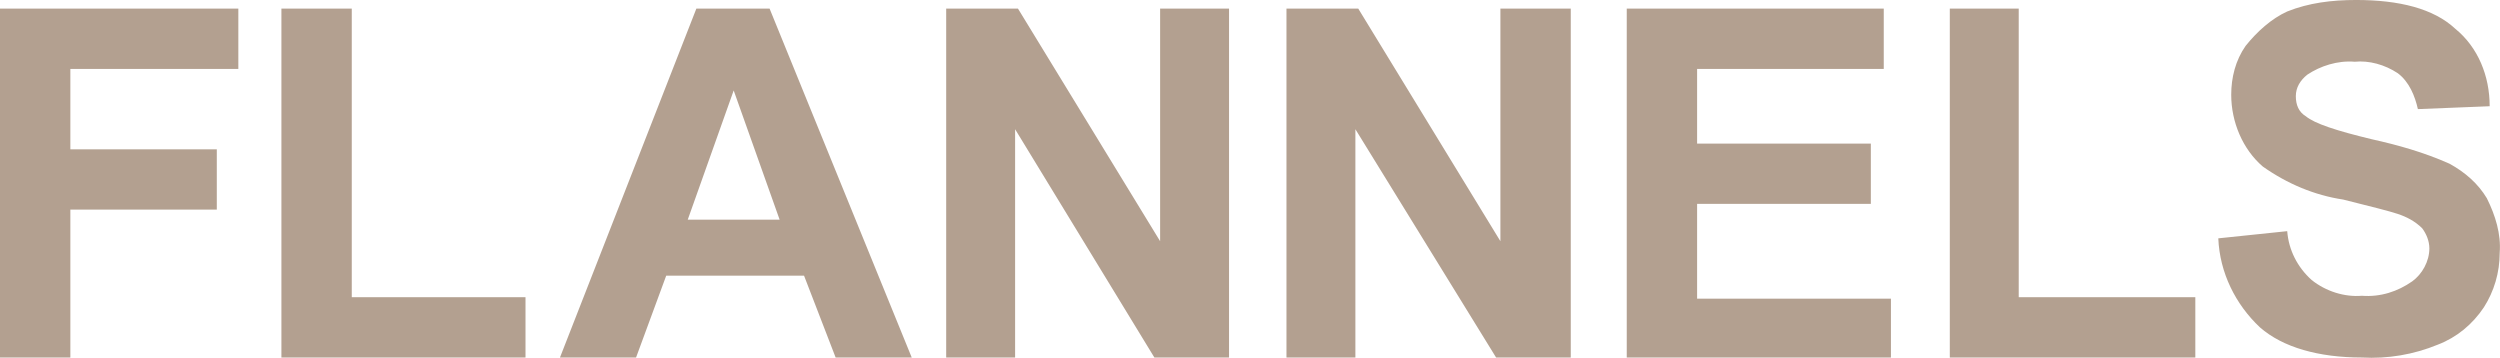
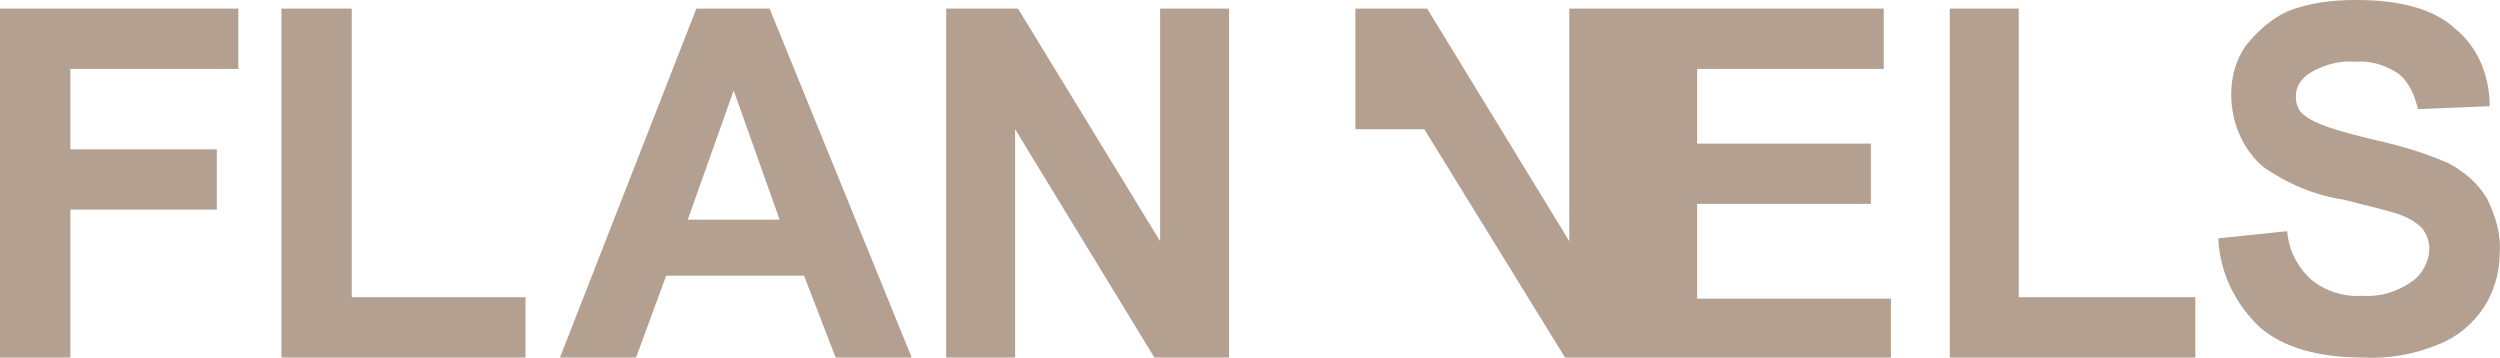
<svg xmlns="http://www.w3.org/2000/svg" id="Layer_2" data-name="Layer 2" viewBox="0 0 174.12 24.92">
  <defs>
    <style>
      .cls-1 {
        fill: #b3a090;
      }
    </style>
  </defs>
  <g id="Layer_1-2" data-name="Layer 1">
-     <path class="cls-1" d="M4.9,4.8v5.6h10.2v4.2H4.9v10.3H0V.6h16.6v4.2H4.9ZM19.6,24.8V.6h4.9v20.1h12.1v4.2h-17v-.1ZM53.6.6h-5.1l-9.5,24.3h5.3l2.1-5.7h9.6l2.2,5.7h5.3L53.6.6ZM47.9,15.3l3.2-9,3.2,9h-6.4ZM70.7,9v15.9h-4.8V.6h5l9.9,16.2V.6h4.8v24.3h-5.2l-9.7-15.9ZM94.4,9v15.9h-4.8V.6h5l9.9,16.2V.6h4.9v24.3h-5.2l-9.8-15.9ZM131.7,20.8v4.1h-18.4V.6h17.9v4.2h-13v5.2h12.1v4.2h-12.1v6.6h13.5ZM135.8,24.8V.6h4.8v20.1h12.3v4.2h-17.1v-.1ZM167,5.1c-.9-.6-2-.9-3-.8-1.2-.1-2.4.3-3.3.9-.5.4-.8.9-.8,1.5s.2,1.1.7,1.4c.6.5,2.1,1,4.6,1.6,1.8.4,3.6.9,5.4,1.7,1.1.6,2,1.4,2.6,2.4.6,1.2,1,2.5.9,3.8,0,1.4-.4,2.7-1.1,3.8-.8,1.2-1.9,2.1-3.2,2.6-1.7.7-3.5,1-5.3.9-3,0-5.5-.7-7.1-2.1-1.7-1.6-2.8-3.8-2.9-6.2l4.8-.5c.1,1.3.7,2.5,1.7,3.4,1,.8,2.3,1.2,3.5,1.1,1.3.1,2.5-.3,3.5-1,.7-.5,1.2-1.4,1.2-2.3,0-.5-.2-1-.5-1.4-.5-.5-1.1-.8-1.7-1-.6-.2-1.8-.5-3.8-1-2-.3-3.9-1.1-5.6-2.3-1.4-1.2-2.2-3.1-2.2-5,0-1.2.3-2.4,1-3.4.8-1,1.8-1.9,2.9-2.4,1.5-.6,3.1-.8,4.8-.8,3,0,5.4.6,6.9,2,1.6,1.3,2.4,3.3,2.4,5.4l-5,.2c-.2-.9-.6-1.9-1.4-2.5h0Z" />
+     <path class="cls-1" d="M4.9,4.8v5.6h10.2v4.2H4.9v10.3H0V.6h16.6v4.2H4.9ZM19.6,24.8V.6h4.9v20.1h12.1v4.2h-17v-.1ZM53.6.6h-5.1l-9.5,24.3h5.3l2.1-5.7h9.6l2.2,5.7h5.3L53.6.6ZM47.9,15.3l3.2-9,3.2,9h-6.4ZM70.7,9v15.9h-4.8V.6h5l9.9,16.2V.6h4.8v24.3h-5.2l-9.7-15.9ZM94.4,9v15.9V.6h5l9.9,16.2V.6h4.9v24.3h-5.2l-9.8-15.9ZM131.7,20.8v4.1h-18.4V.6h17.9v4.2h-13v5.2h12.1v4.2h-12.1v6.6h13.5ZM135.8,24.8V.6h4.8v20.1h12.3v4.2h-17.1v-.1ZM167,5.1c-.9-.6-2-.9-3-.8-1.2-.1-2.4.3-3.3.9-.5.4-.8.9-.8,1.5s.2,1.1.7,1.4c.6.5,2.1,1,4.6,1.6,1.8.4,3.6.9,5.4,1.7,1.1.6,2,1.4,2.6,2.4.6,1.2,1,2.5.9,3.8,0,1.4-.4,2.7-1.1,3.8-.8,1.2-1.9,2.1-3.2,2.6-1.7.7-3.5,1-5.3.9-3,0-5.5-.7-7.1-2.1-1.7-1.6-2.8-3.8-2.9-6.2l4.8-.5c.1,1.3.7,2.5,1.7,3.4,1,.8,2.3,1.2,3.5,1.1,1.3.1,2.5-.3,3.5-1,.7-.5,1.2-1.4,1.2-2.3,0-.5-.2-1-.5-1.4-.5-.5-1.1-.8-1.7-1-.6-.2-1.8-.5-3.8-1-2-.3-3.9-1.1-5.6-2.3-1.4-1.2-2.2-3.1-2.2-5,0-1.2.3-2.4,1-3.4.8-1,1.8-1.9,2.9-2.4,1.5-.6,3.1-.8,4.8-.8,3,0,5.4.6,6.9,2,1.6,1.3,2.4,3.3,2.4,5.4l-5,.2c-.2-.9-.6-1.9-1.4-2.5h0Z" />
  </g>
</svg>